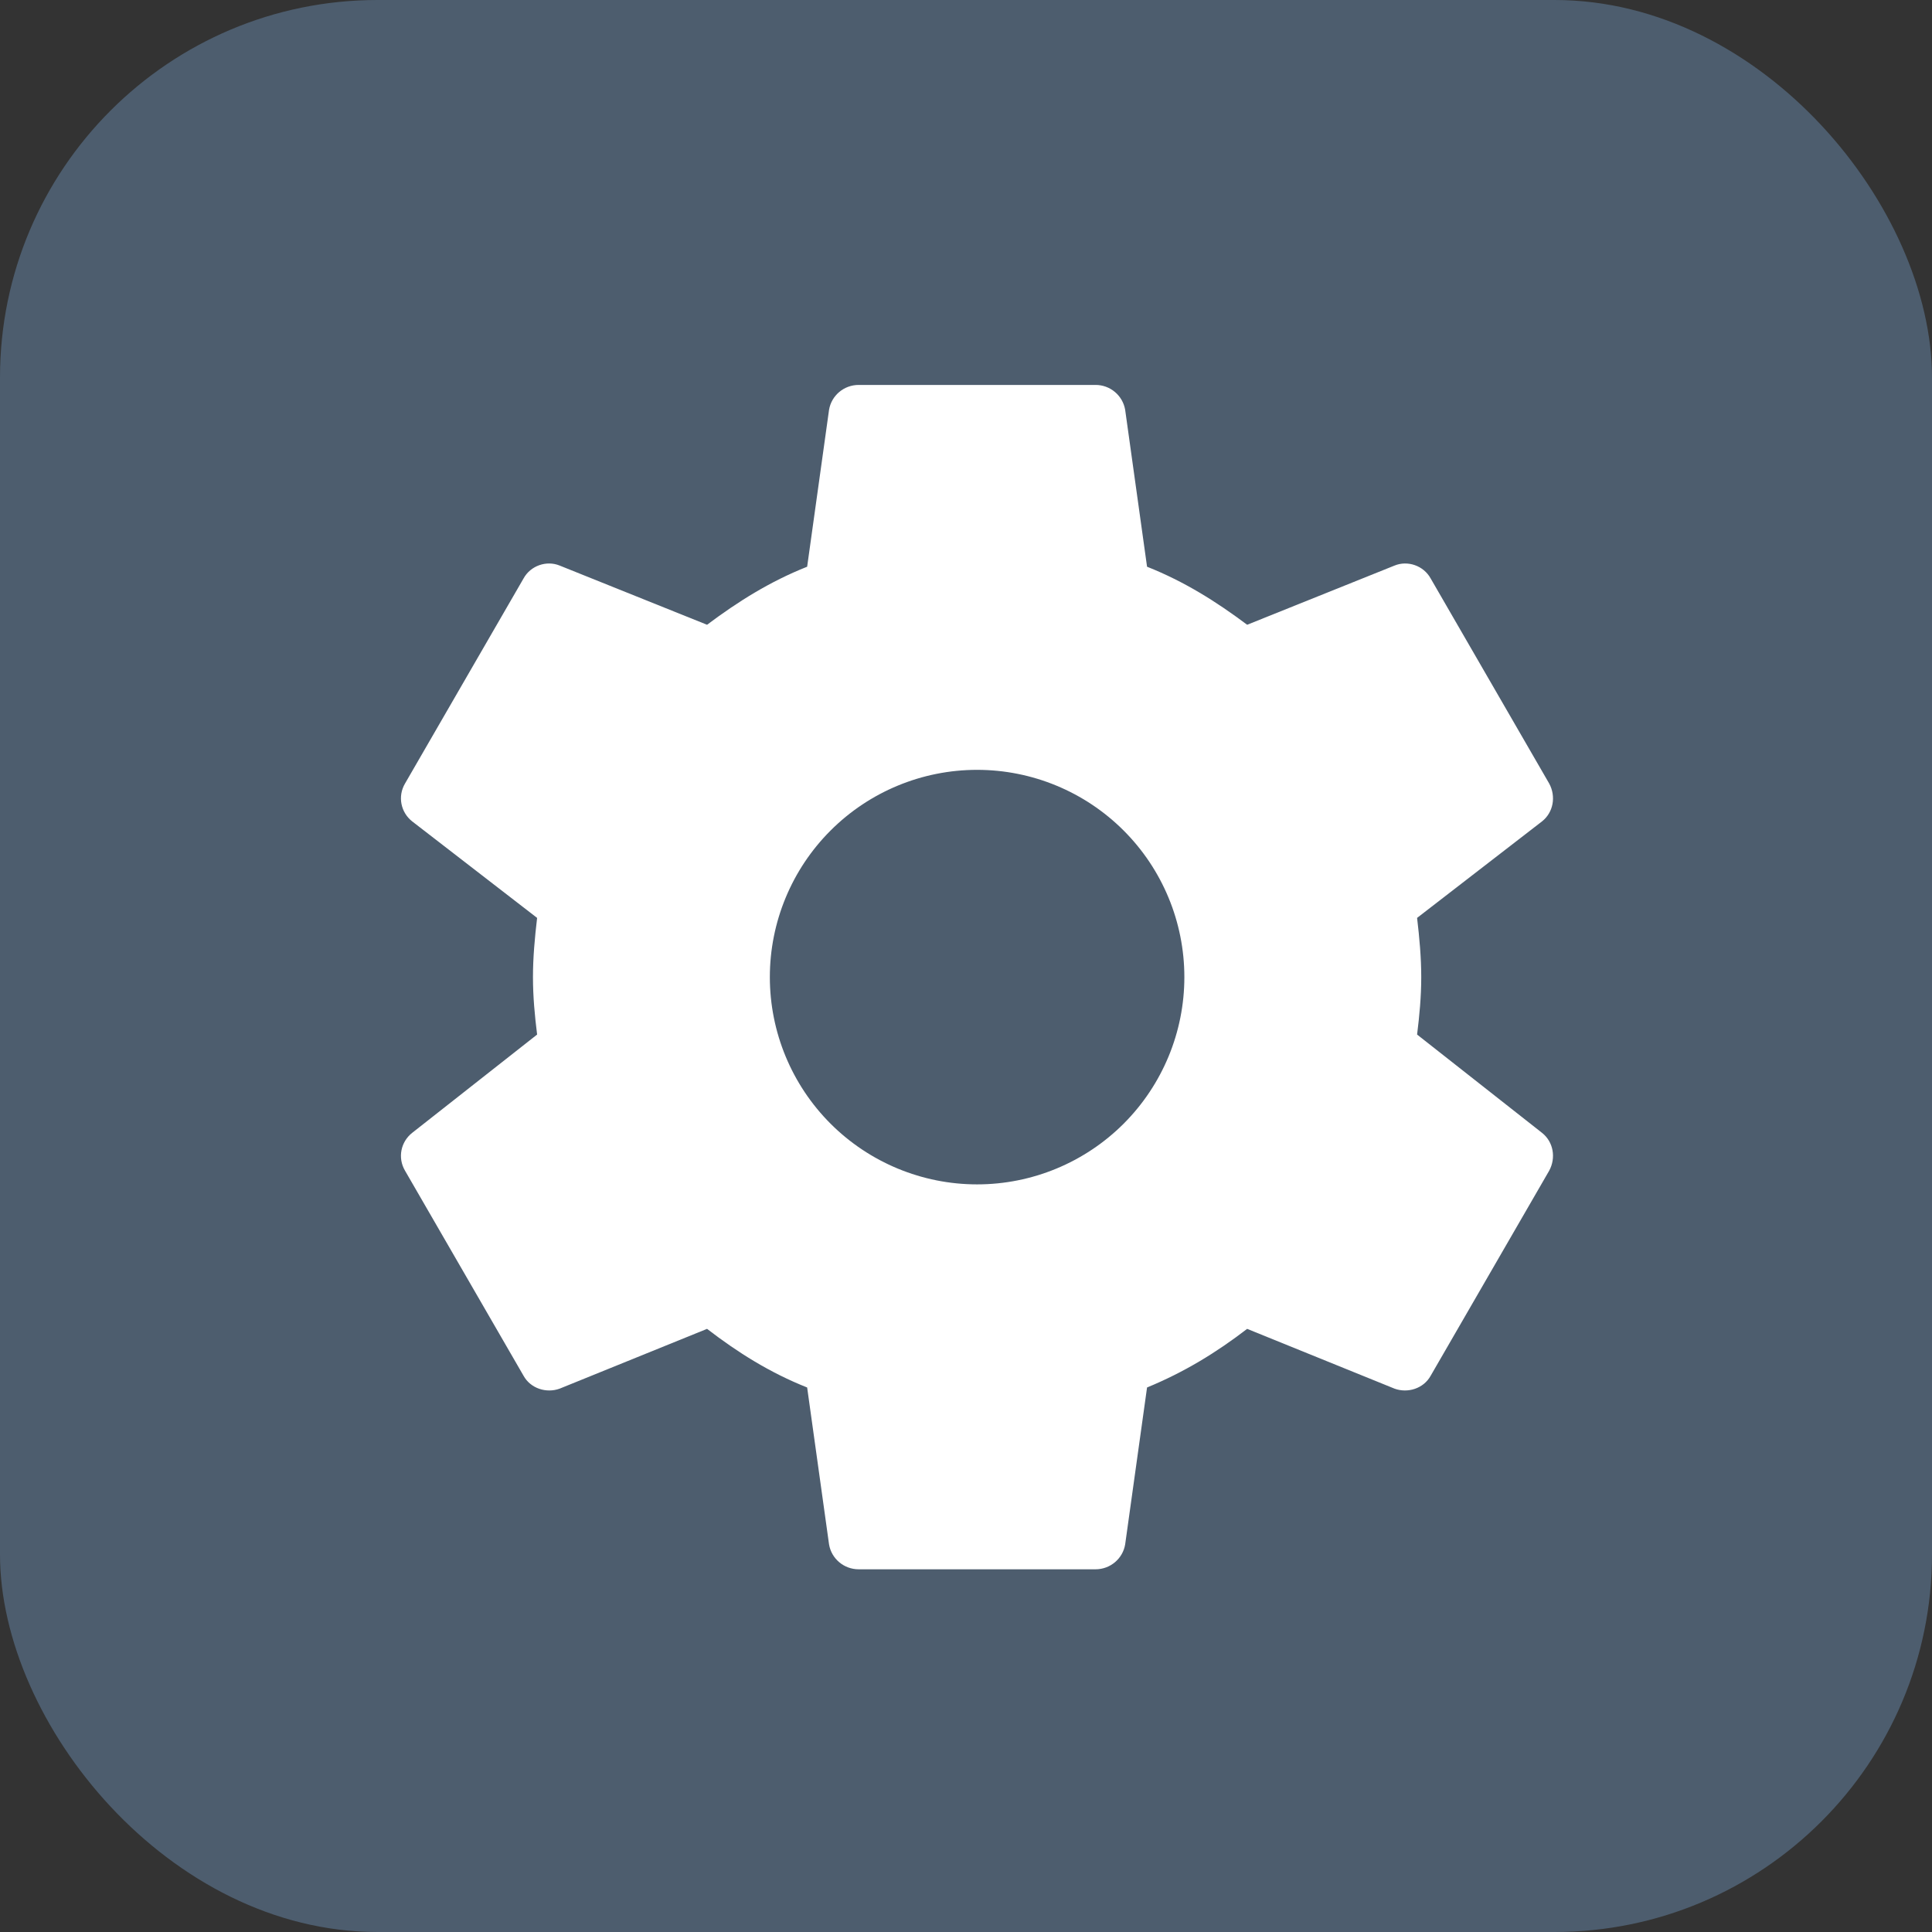
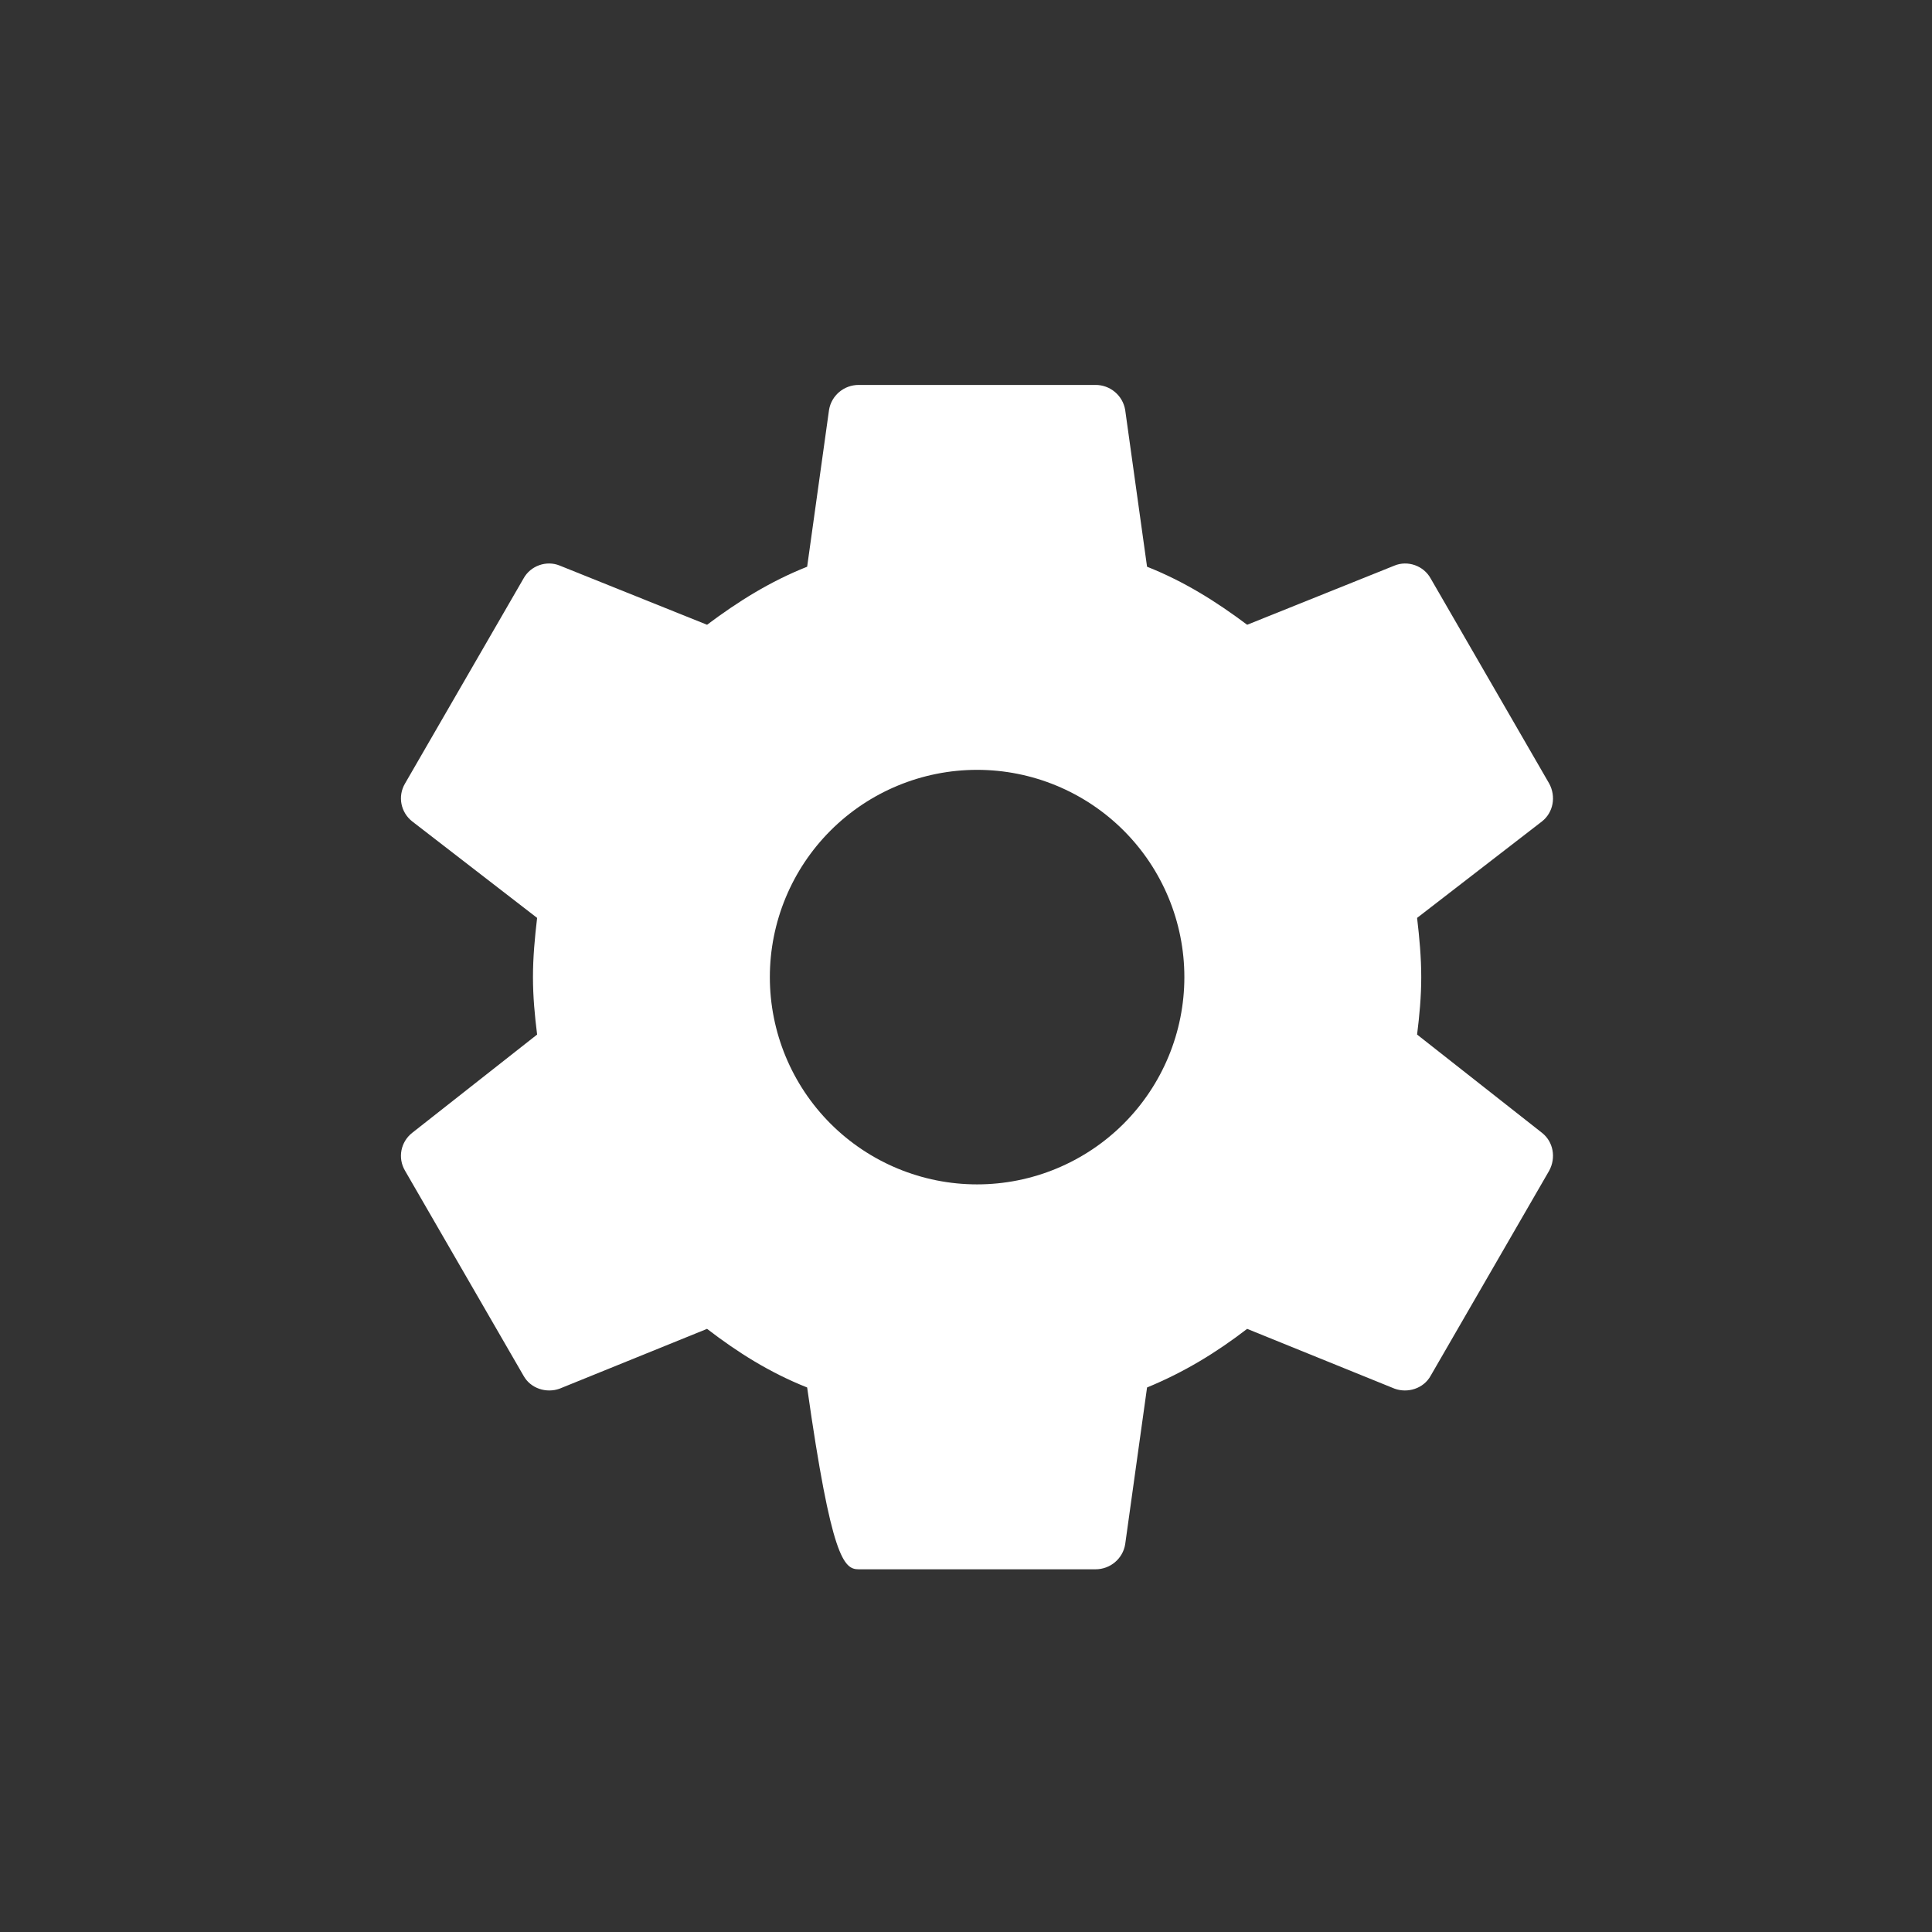
<svg xmlns="http://www.w3.org/2000/svg" width="87" height="87" viewBox="0 0 87 87" fill="none">
  <rect x="0" y="0" width="87" height="87" fill="#333333" stroke="none" />
-   <rect width="87" height="87" rx="17" fill="#4D5D6E" />
-   <path d="M44 53.334C41.525 53.334 39.151 52.35 37.4 50.6C35.65 48.849 34.667 46.475 34.667 44C34.667 41.525 35.65 39.151 37.4 37.401C39.151 35.65 41.525 34.667 44 34.667C46.475 34.667 48.849 35.65 50.6 37.401C52.35 39.151 53.333 41.525 53.333 44C53.333 46.475 52.35 48.849 50.6 50.6C48.849 52.35 46.475 53.334 44 53.334ZM63.813 46.587C63.92 45.733 64 44.88 64 44C64 43.12 63.92 42.24 63.813 41.334L69.44 36.987C69.947 36.587 70.08 35.867 69.76 35.28L64.427 26.053C64.107 25.467 63.387 25.227 62.8 25.467L56.16 28.134C54.773 27.093 53.333 26.187 51.653 25.52L50.667 18.453C50.613 18.139 50.449 17.855 50.205 17.65C49.961 17.445 49.652 17.333 49.333 17.334H38.667C38 17.334 37.44 17.814 37.333 18.453L36.347 25.52C34.667 26.187 33.227 27.093 31.84 28.134L25.2 25.467C24.613 25.227 23.893 25.467 23.573 26.053L18.24 35.28C17.893 35.867 18.053 36.587 18.56 36.987L24.187 41.334C24.08 42.24 24 43.12 24 44C24 44.88 24.08 45.733 24.187 46.587L18.56 51.014C18.053 51.413 17.893 52.133 18.24 52.72L23.573 61.947C23.893 62.533 24.613 62.747 25.2 62.533L31.84 59.84C33.227 60.907 34.667 61.813 36.347 62.48L37.333 69.547C37.44 70.187 38 70.667 38.667 70.667H49.333C50 70.667 50.56 70.187 50.667 69.547L51.653 62.48C53.333 61.787 54.773 60.907 56.16 59.84L62.8 62.533C63.387 62.747 64.107 62.533 64.427 61.947L69.76 52.72C70.08 52.133 69.947 51.413 69.44 51.014L63.813 46.587Z" fill="white" />
+   <path d="M44 53.334C41.525 53.334 39.151 52.35 37.4 50.6C35.65 48.849 34.667 46.475 34.667 44C34.667 41.525 35.65 39.151 37.4 37.401C39.151 35.65 41.525 34.667 44 34.667C46.475 34.667 48.849 35.65 50.6 37.401C52.35 39.151 53.333 41.525 53.333 44C53.333 46.475 52.35 48.849 50.6 50.6C48.849 52.35 46.475 53.334 44 53.334ZM63.813 46.587C63.92 45.733 64 44.88 64 44C64 43.12 63.92 42.24 63.813 41.334L69.44 36.987C69.947 36.587 70.08 35.867 69.76 35.28L64.427 26.053C64.107 25.467 63.387 25.227 62.8 25.467L56.16 28.134C54.773 27.093 53.333 26.187 51.653 25.52L50.667 18.453C50.613 18.139 50.449 17.855 50.205 17.65C49.961 17.445 49.652 17.333 49.333 17.334H38.667C38 17.334 37.44 17.814 37.333 18.453L36.347 25.52C34.667 26.187 33.227 27.093 31.84 28.134L25.2 25.467C24.613 25.227 23.893 25.467 23.573 26.053L18.24 35.28C17.893 35.867 18.053 36.587 18.56 36.987L24.187 41.334C24.08 42.24 24 43.12 24 44C24 44.88 24.08 45.733 24.187 46.587L18.56 51.014C18.053 51.413 17.893 52.133 18.24 52.72L23.573 61.947C23.893 62.533 24.613 62.747 25.2 62.533L31.84 59.84C33.227 60.907 34.667 61.813 36.347 62.48C37.44 70.187 38 70.667 38.667 70.667H49.333C50 70.667 50.56 70.187 50.667 69.547L51.653 62.48C53.333 61.787 54.773 60.907 56.16 59.84L62.8 62.533C63.387 62.747 64.107 62.533 64.427 61.947L69.76 52.72C70.08 52.133 69.947 51.413 69.44 51.014L63.813 46.587Z" fill="white" />
</svg>